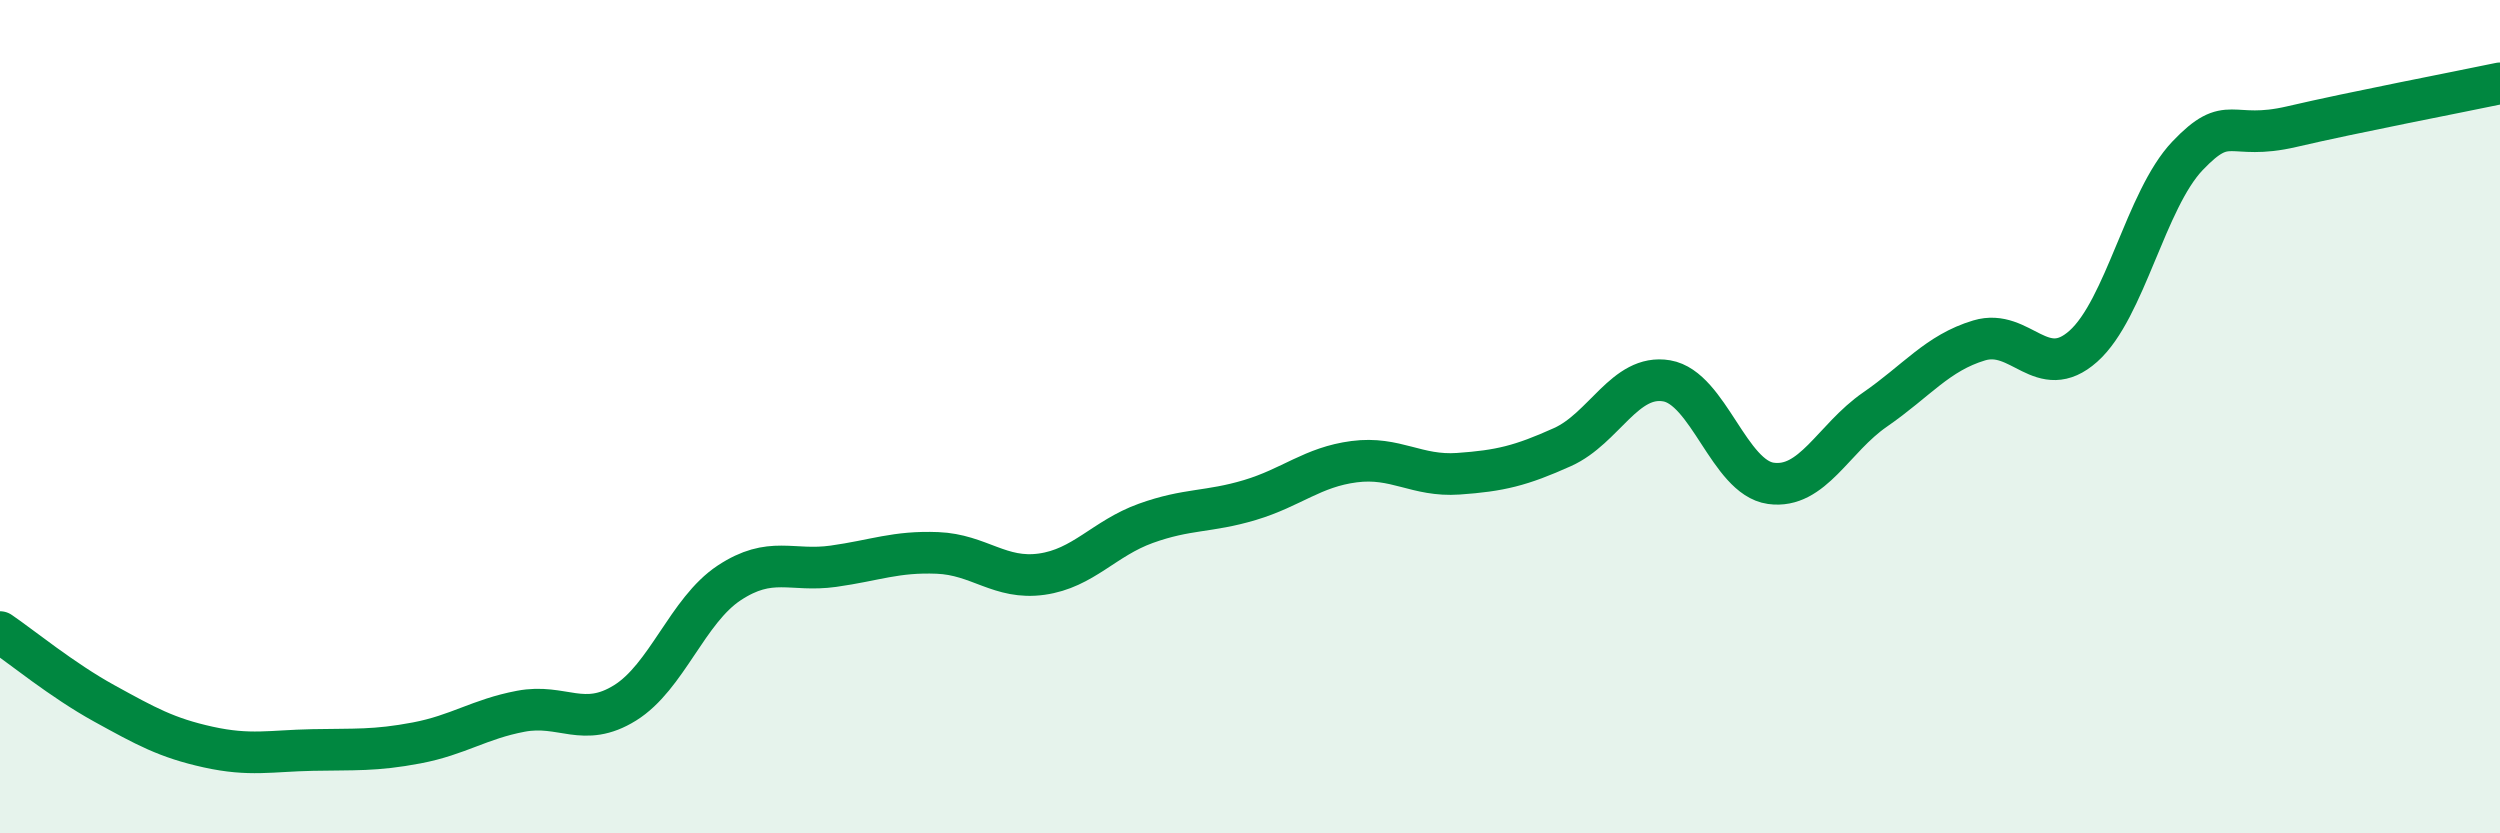
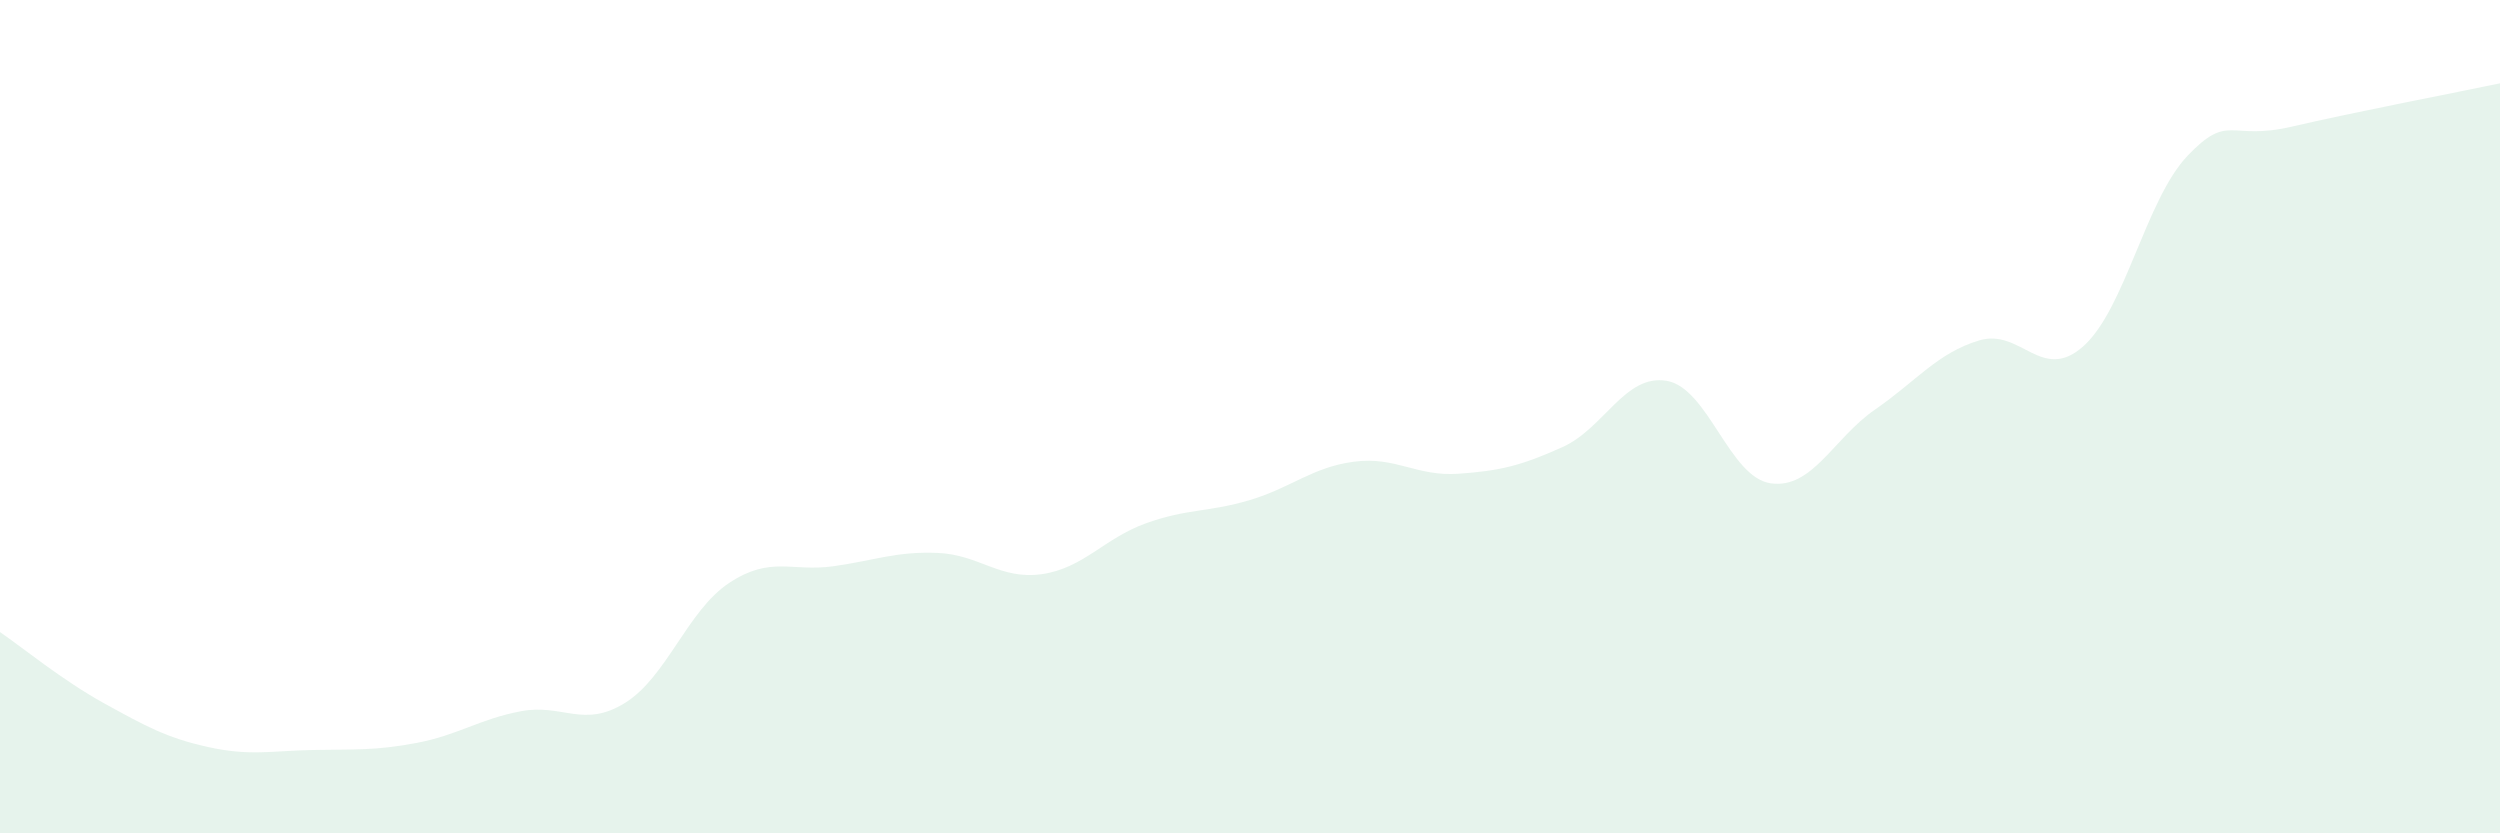
<svg xmlns="http://www.w3.org/2000/svg" width="60" height="20" viewBox="0 0 60 20">
  <path d="M 0,15.17 C 0.5,15.51 1.5,16.33 2.5,16.88 C 3.5,17.43 4,17.71 5,17.93 C 6,18.15 6.5,18.02 7.5,18 C 8.5,17.98 9,18.02 10,17.83 C 11,17.64 11.5,17.26 12.5,17.07 C 13.5,16.88 14,17.49 15,16.87 C 16,16.25 16.5,14.65 17.5,13.99 C 18.5,13.33 19,13.73 20,13.59 C 21,13.45 21.5,13.23 22.5,13.27 C 23.5,13.31 24,13.92 25,13.78 C 26,13.64 26.5,12.92 27.5,12.56 C 28.5,12.2 29,12.3 30,12 C 31,11.7 31.5,11.21 32.5,11.08 C 33.5,10.95 34,11.44 35,11.37 C 36,11.3 36.5,11.18 37.5,10.73 C 38.5,10.28 39,8.97 40,9.14 C 41,9.31 41.5,11.46 42.5,11.6 C 43.5,11.74 44,10.52 45,9.83 C 46,9.14 46.5,8.47 47.5,8.17 C 48.5,7.87 49,9.2 50,8.31 C 51,7.42 51.5,4.79 52.5,3.74 C 53.5,2.69 53.5,3.39 55,3.04 C 56.5,2.69 59,2.21 60,2L60 20L0 20Z" fill="#008740" opacity="0.1" stroke-linecap="round" stroke-linejoin="round" />
-   <path d="M 0,15.17 C 0.5,15.51 1.5,16.33 2.5,16.88 C 3.5,17.43 4,17.71 5,17.93 C 6,18.15 6.5,18.02 7.5,18 C 8.5,17.98 9,18.02 10,17.83 C 11,17.64 11.5,17.26 12.5,17.07 C 13.5,16.88 14,17.49 15,16.87 C 16,16.25 16.5,14.65 17.5,13.99 C 18.5,13.33 19,13.73 20,13.59 C 21,13.45 21.5,13.23 22.5,13.27 C 23.5,13.31 24,13.92 25,13.78 C 26,13.64 26.5,12.92 27.5,12.56 C 28.5,12.2 29,12.3 30,12 C 31,11.7 31.5,11.21 32.5,11.08 C 33.5,10.95 34,11.44 35,11.37 C 36,11.3 36.5,11.18 37.5,10.73 C 38.5,10.28 39,8.97 40,9.14 C 41,9.31 41.5,11.46 42.5,11.6 C 43.5,11.74 44,10.52 45,9.83 C 46,9.14 46.5,8.47 47.5,8.17 C 48.5,7.87 49,9.2 50,8.31 C 51,7.42 51.5,4.79 52.5,3.74 C 53.5,2.69 53.5,3.39 55,3.04 C 56.5,2.69 59,2.21 60,2" stroke="#008740" stroke-width="1" fill="none" stroke-linecap="round" stroke-linejoin="round" />
</svg>